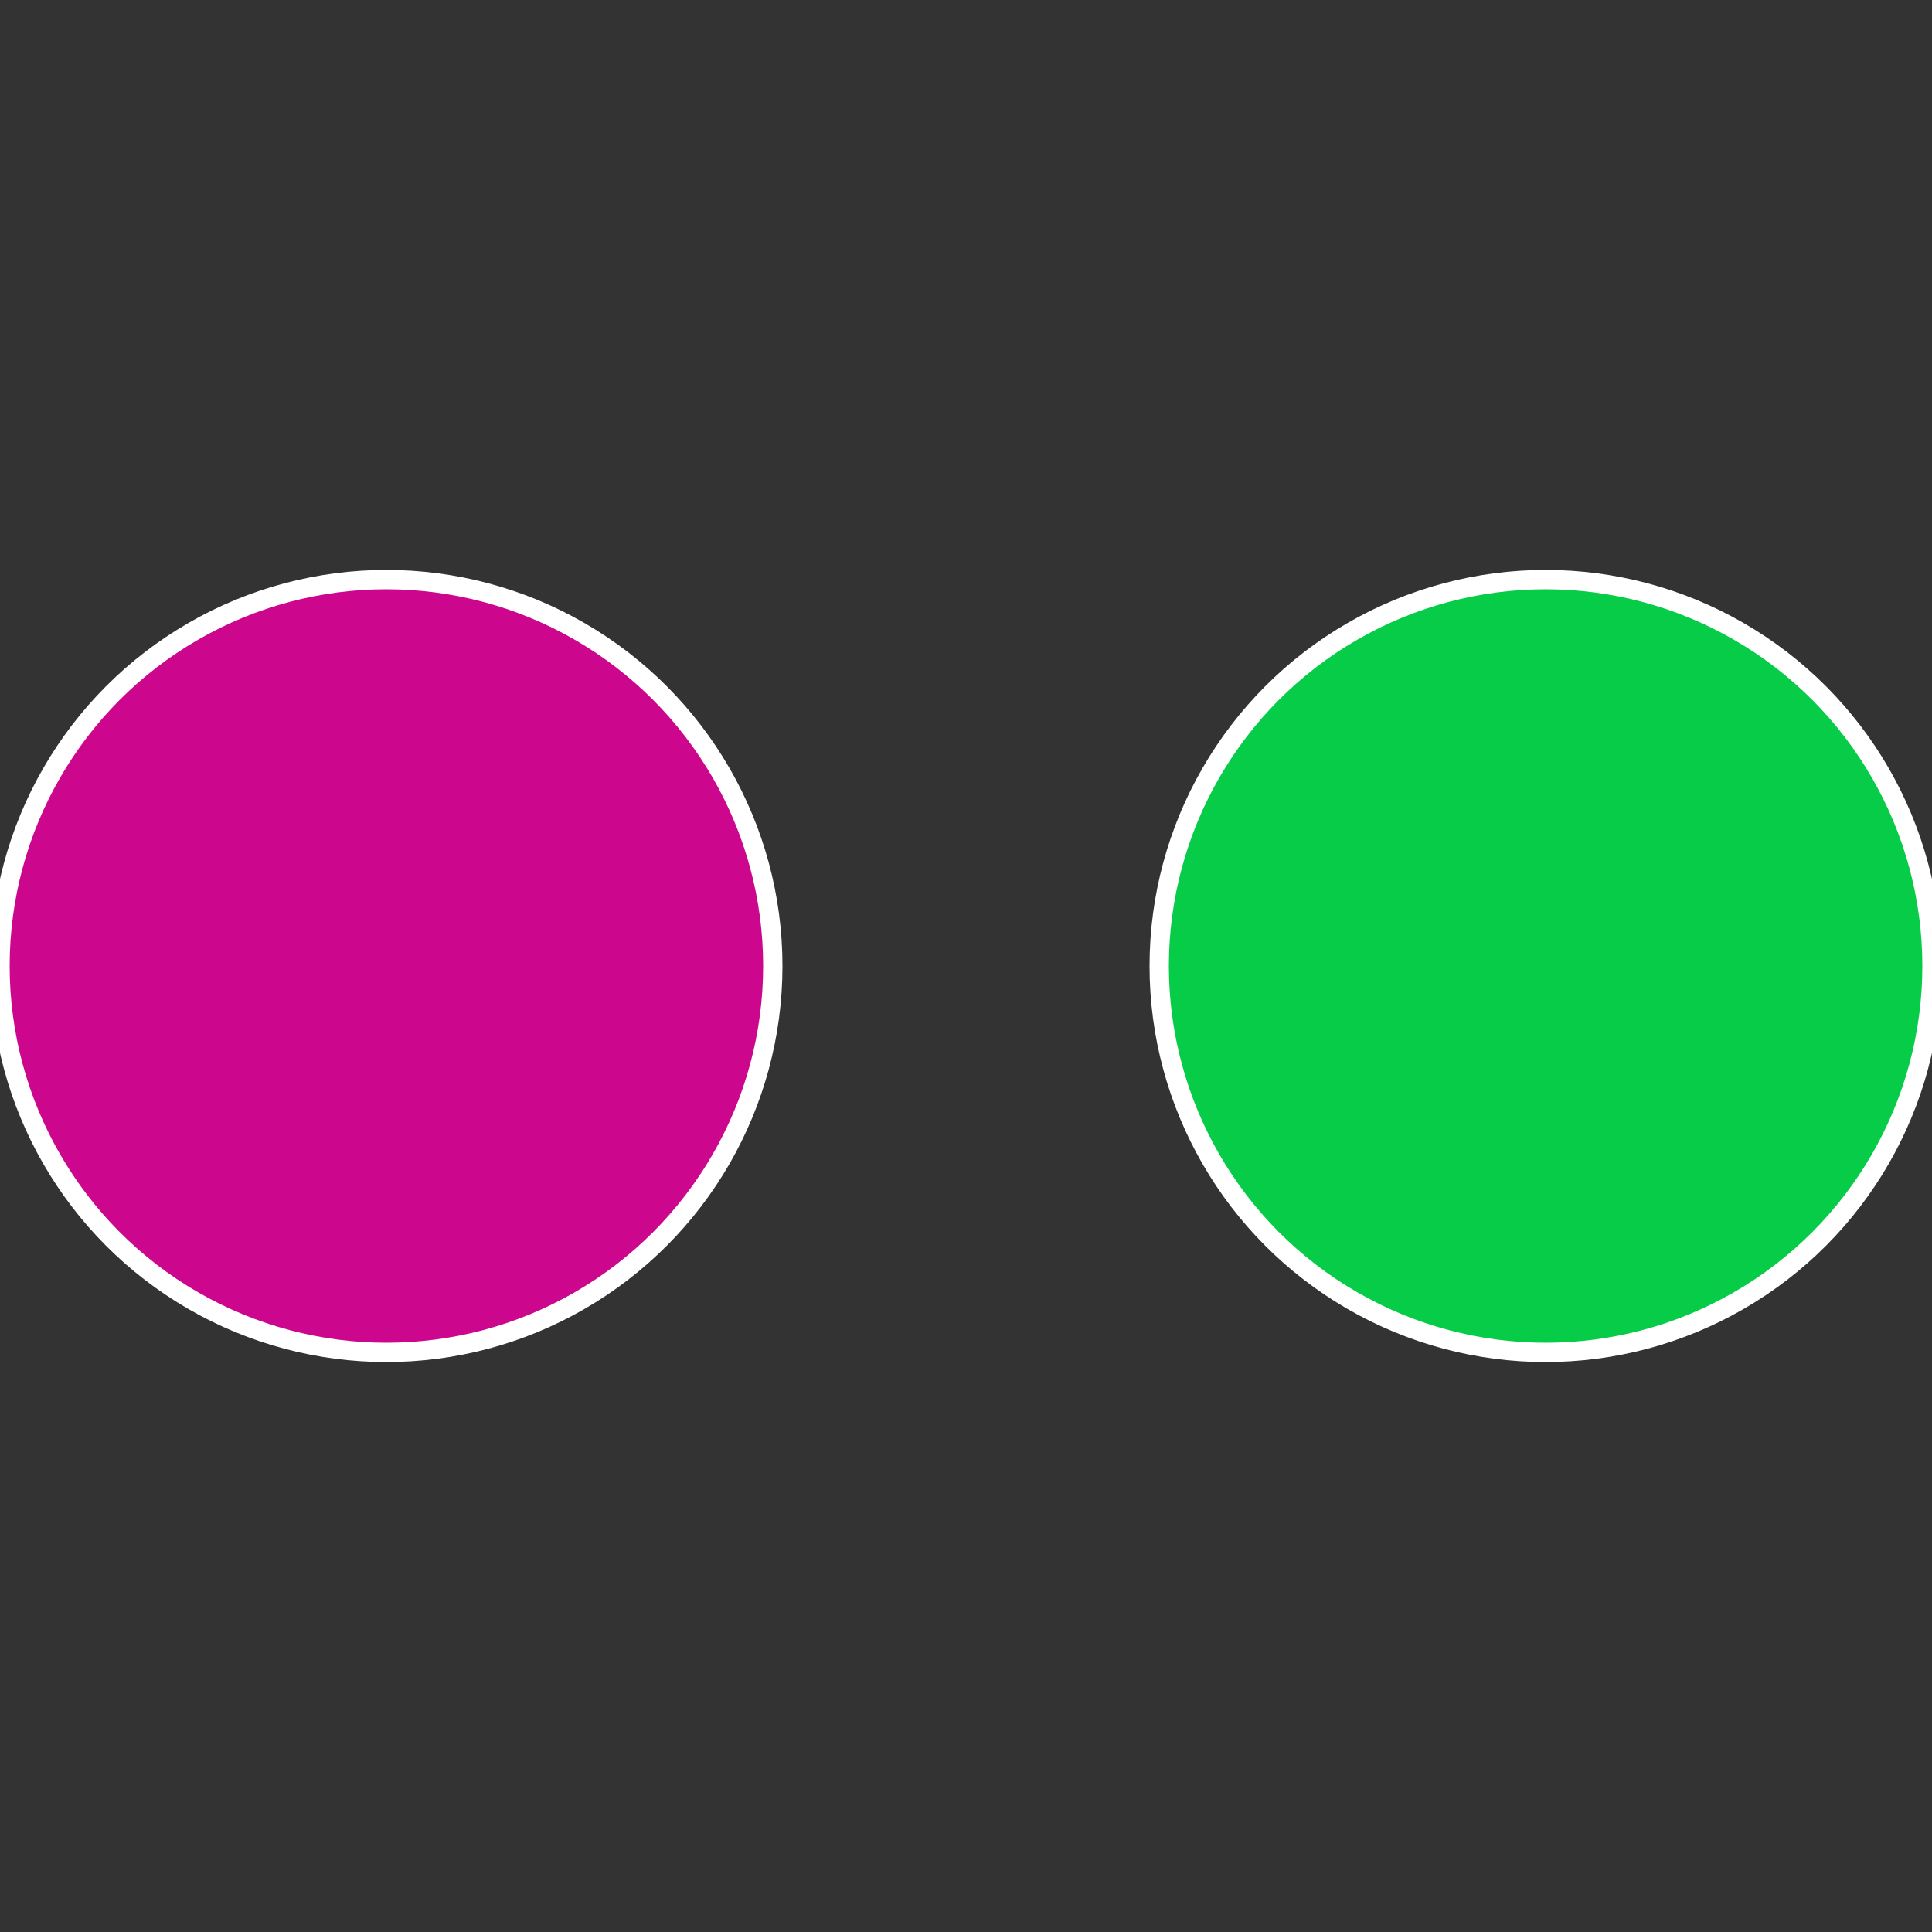
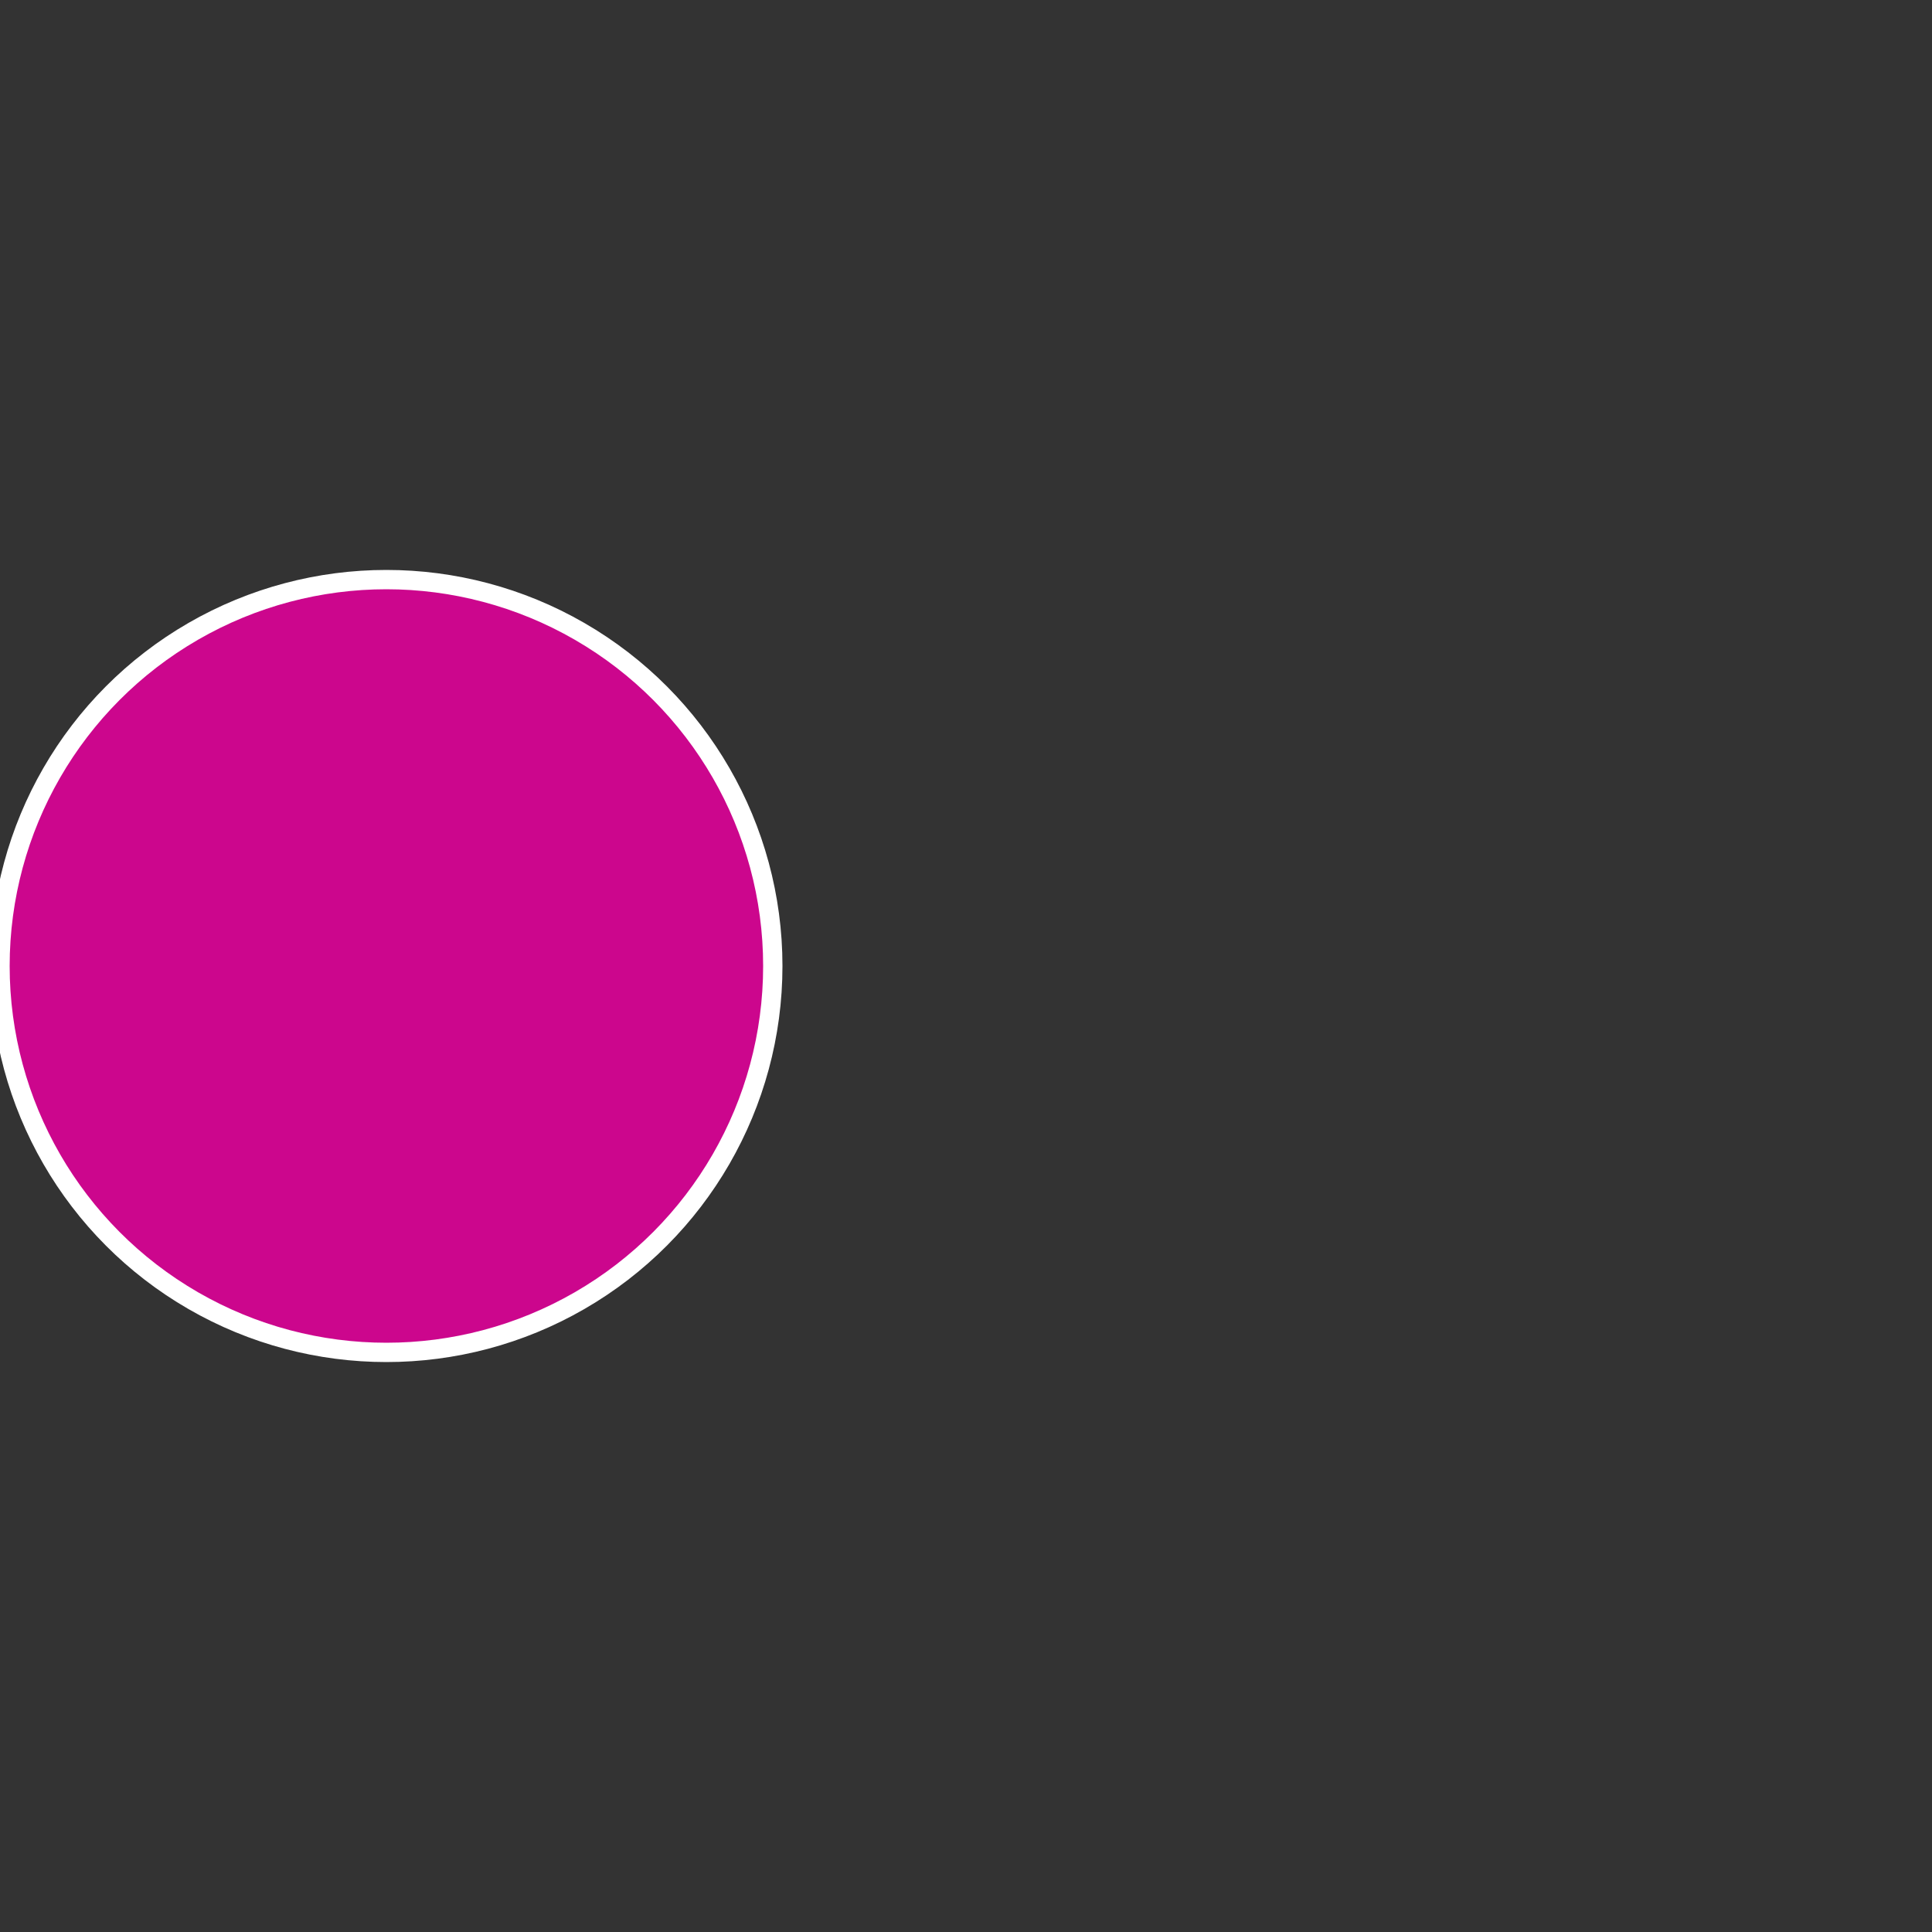
<svg xmlns="http://www.w3.org/2000/svg" width="500" height="500" viewBox="-1 -1 2 2">
  <rect x="-1" y="-1" width="2" height="2" fill="#333333" stroke="none" />
-   <circle cx="0.6" cy="0" r="0.4" fill="#06cc47" stroke="#fff" stroke-width="1%" />
  <circle cx="-0.6" cy="7.3478807948841E-17" r="0.4" fill="#cc068d" stroke="#fff" stroke-width="1%" />
</svg>